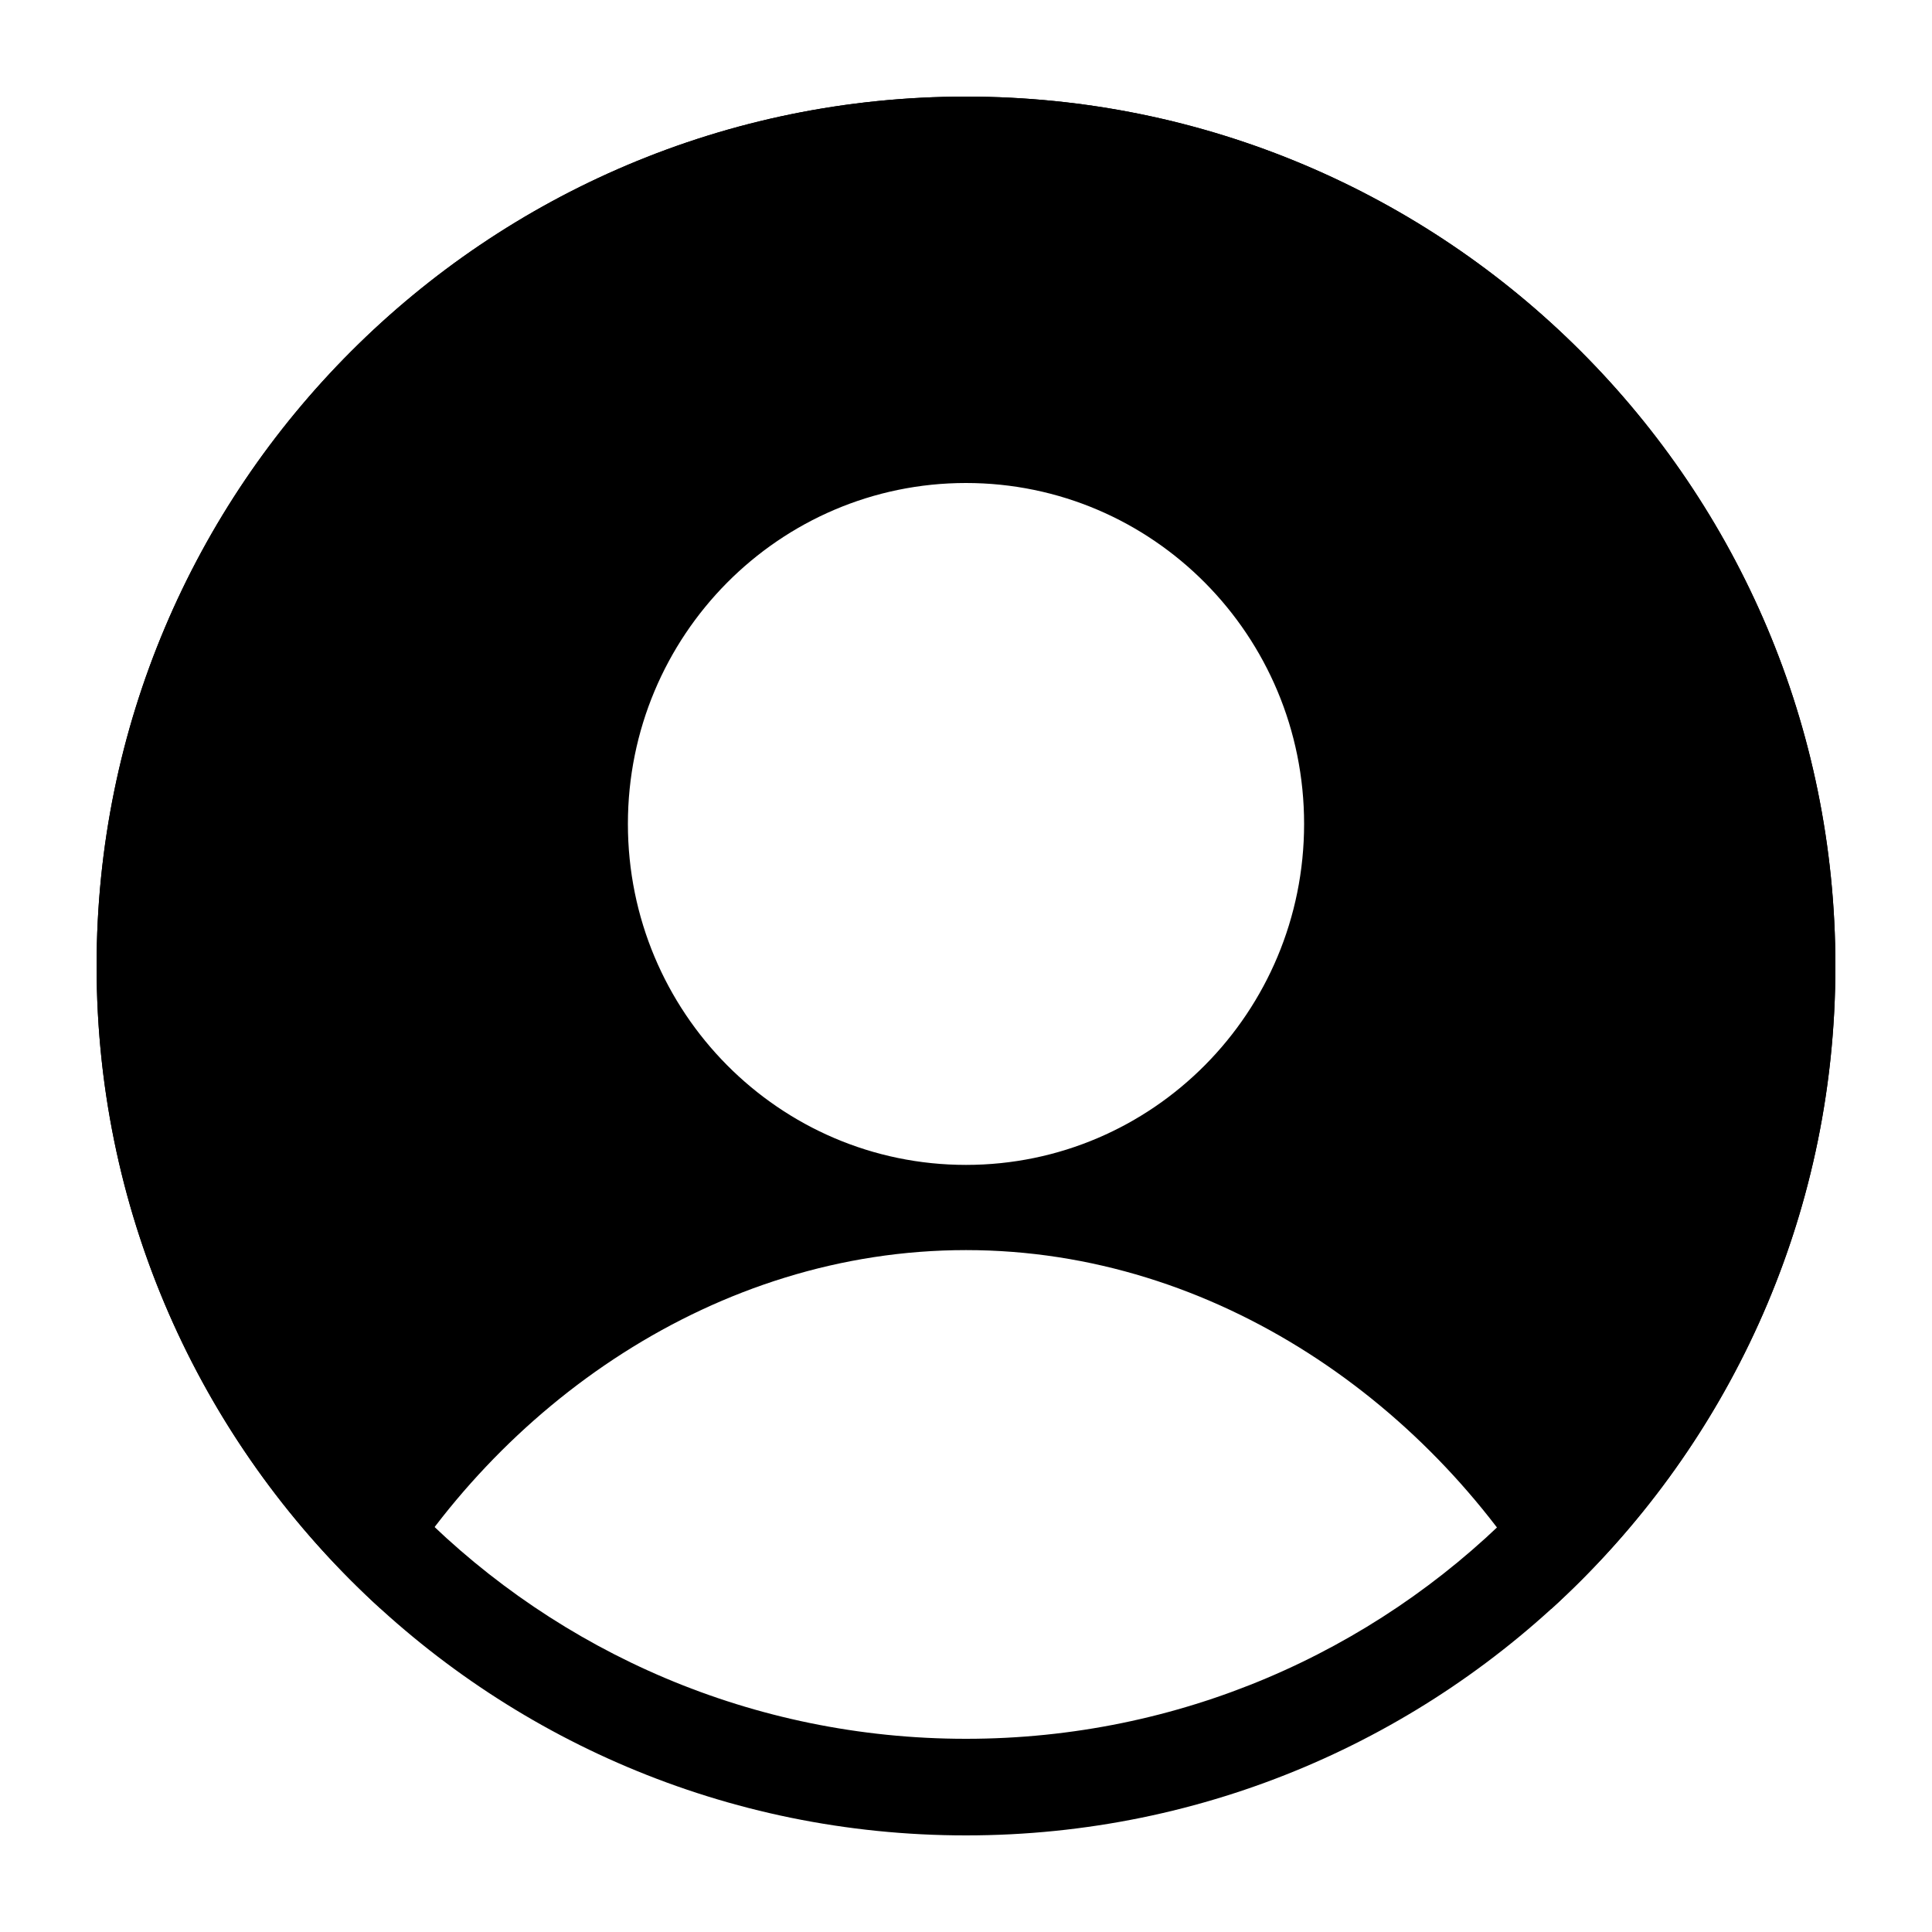
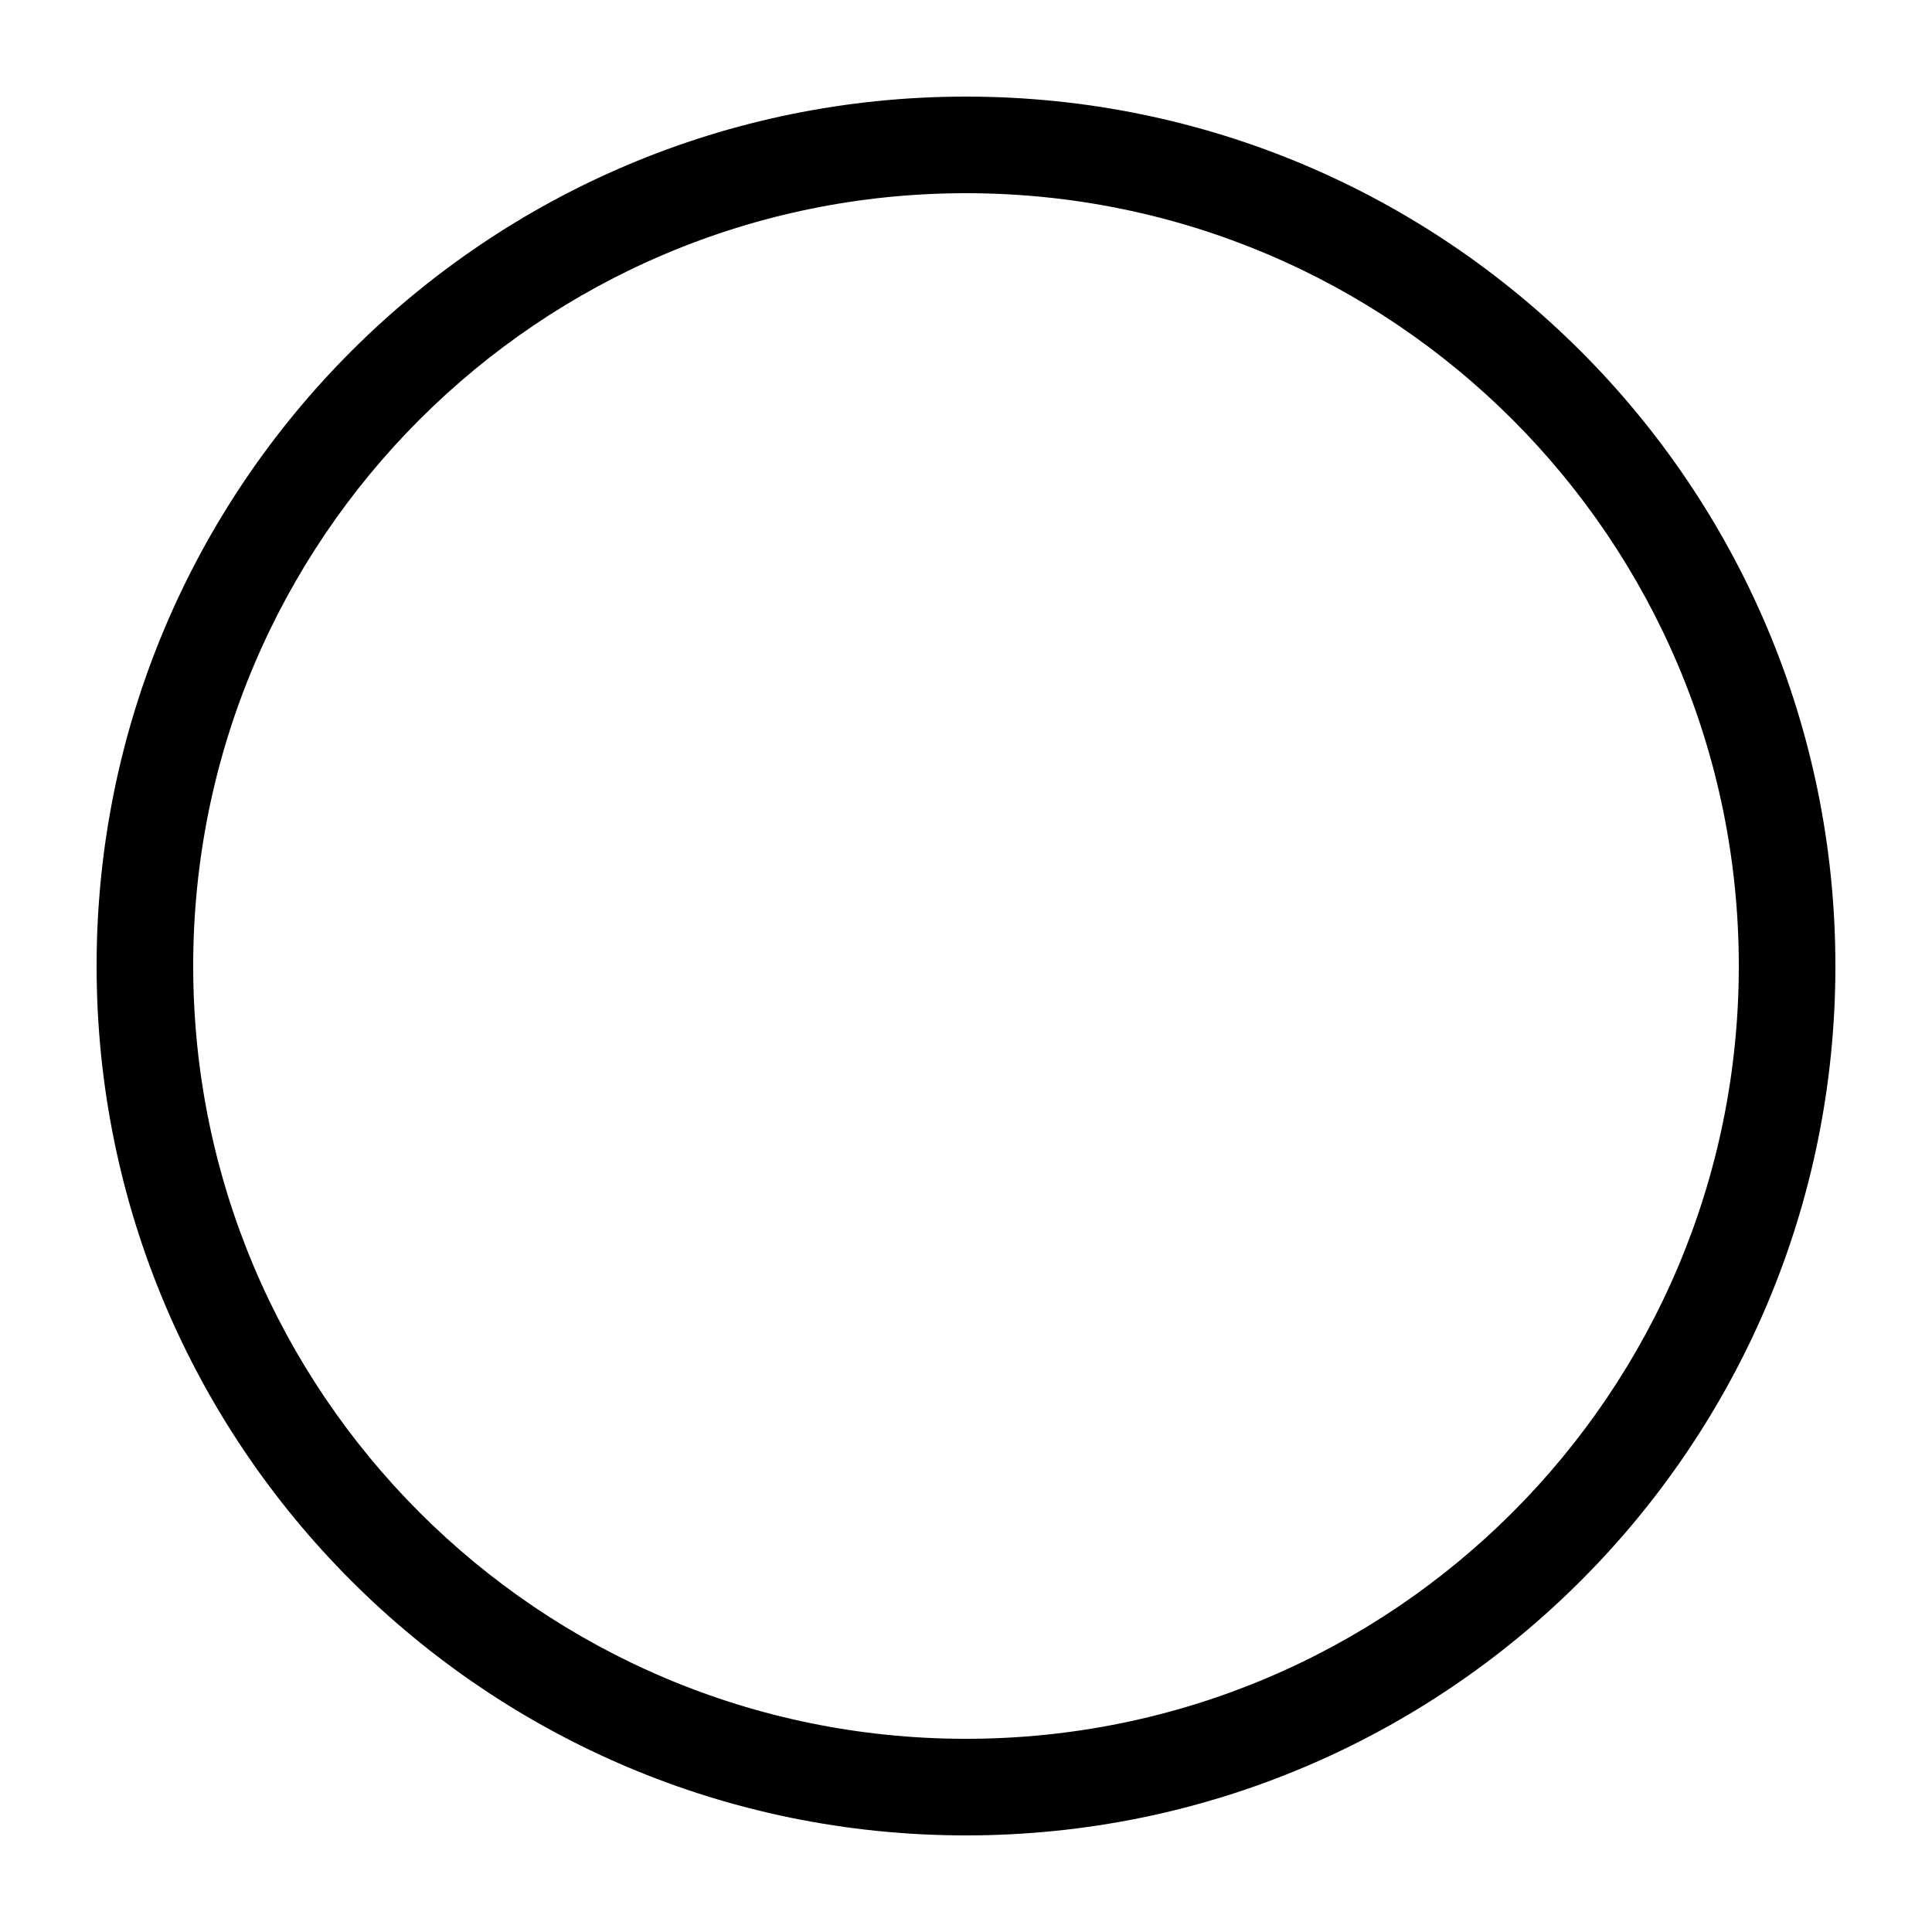
<svg xmlns="http://www.w3.org/2000/svg" width="20" height="20" viewBox="0 0 20 20" fill="none">
-   <path fill-rule="evenodd" clip-rule="evenodd" d="M10 1C14.971 1 19 5.029 19 10C19 12.637 17.866 15.01 16.058 16.656C14.847 14.55 12.588 12.941 10 12.941C7.41 12.941 5.148 14.544 3.938 16.651C2.132 15.005 1 12.635 1 10C1 5.029 5.029 1 10 1ZM10 5C8.067 5 6.5 6.58 6.5 8.529C6.5 10.479 8.067 12.059 10 12.059C11.933 12.059 13.5 10.479 13.5 8.529C13.5 6.58 11.933 5 10 5Z" fill="currentColor" />
  <path fill-rule="evenodd" clip-rule="evenodd" d="M10 1C14.971 1 19 5.029 19 10C19 14.971 14.971 19 10 19C5.029 19 1 14.971 1 10C1 5.029 5.029 1 10 1ZM10 2C5.582 2 2 5.582 2 10C2 14.418 5.582 18 10 18C14.418 18 18 14.418 18 10C18 5.582 14.418 2 10 2Z" fill="currentColor" />
</svg>